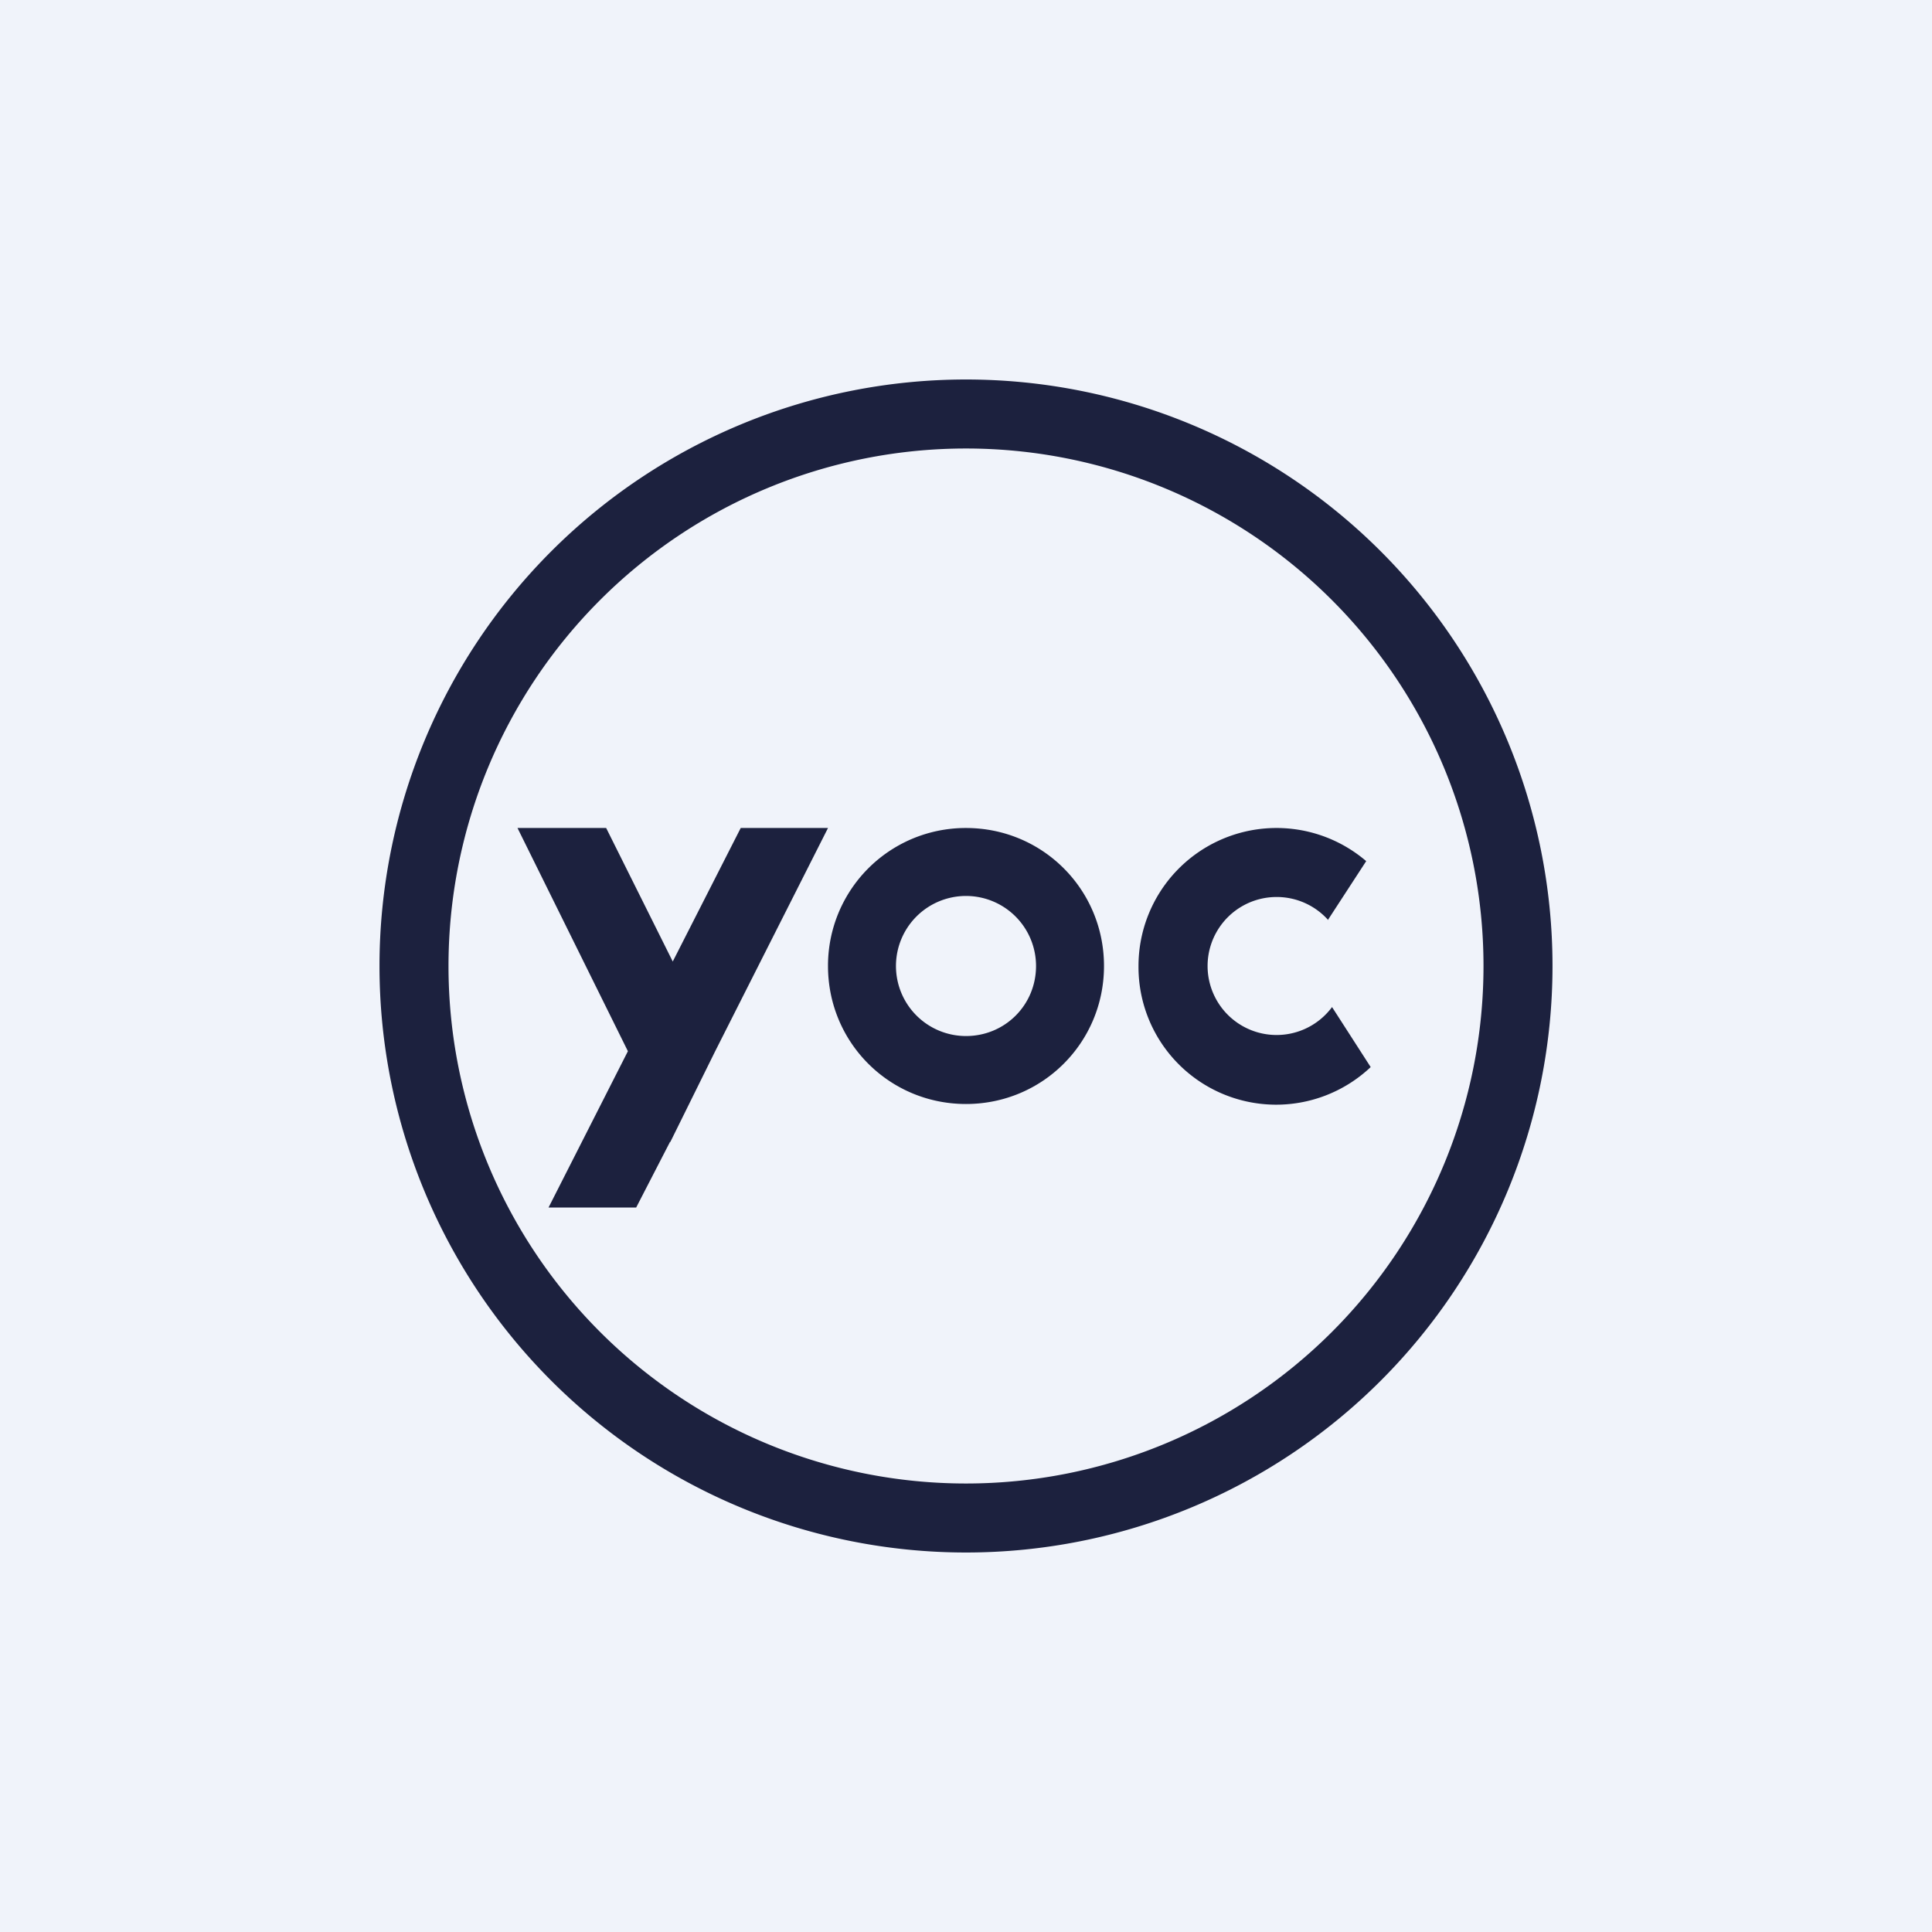
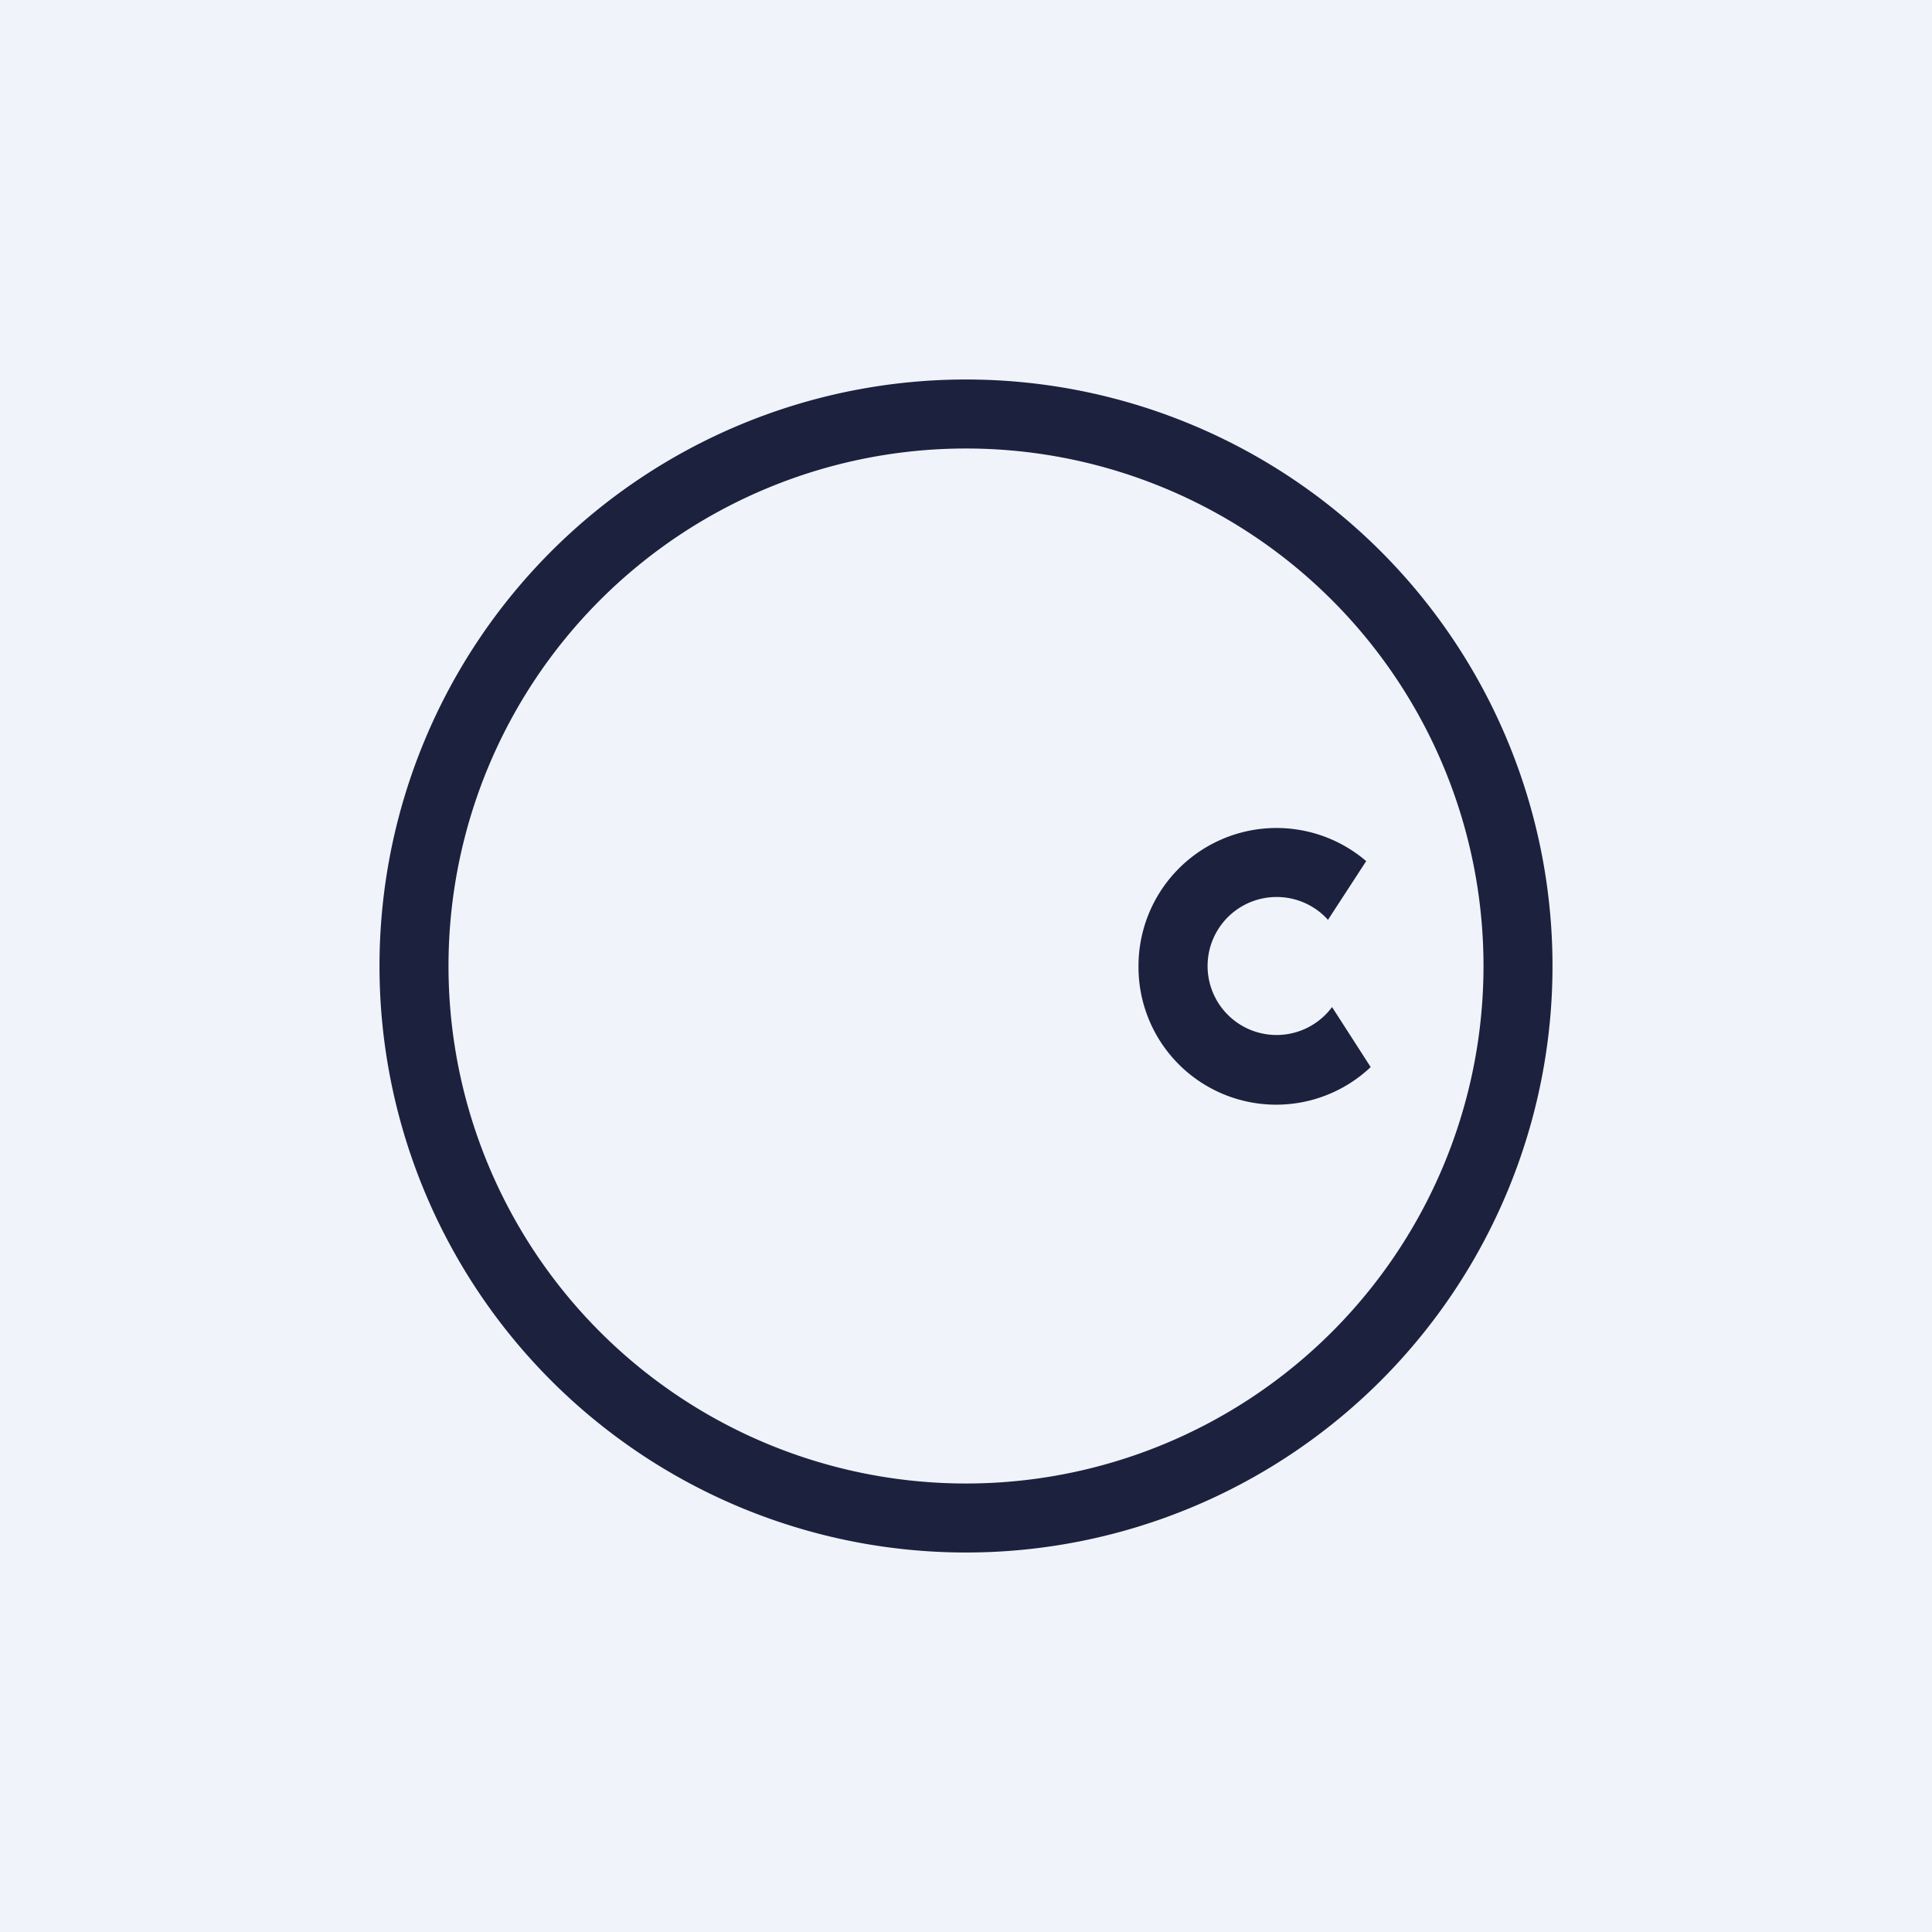
<svg xmlns="http://www.w3.org/2000/svg" width="56" height="56" viewBox="0 0 56 56">
  <path fill="#F0F3FA" d="M0 0h56v56H0z" />
  <path fill-rule="evenodd" d="M45 28a17 17 0 1 0-34 0 17 17 0 0 0 34 0Zm-2 0a15 15 0 1 0-30 0 15 15 0 0 0 30 0Z" fill="#1C213E" />
-   <path d="m19.43 33.1 1.3-2.63L24 24h-2.53l-1.97 3.87L17.57 24H15l3.2 6.47L15.9 35h2.54l.98-1.9Z" fill="#1C213E" />
-   <path fill-rule="evenodd" d="M32 28c0-2.22-1.78-4-4-4a3.99 3.99 0 0 0-4 4c0 2.22 1.78 4 4 4 2.22 0 4-1.78 4-4Zm-1.97 0A2.03 2.03 0 1 0 28 30.03c1.13 0 2.03-.9 2.03-2.03Z" fill="#1C213E" />
  <path d="m39.6 24.96-1.1 1.69v.02A2 2 0 0 0 37 26a2 2 0 1 0 1.61 3.19l1.12 1.74A3.99 3.99 0 0 1 33 28a4 4 0 0 1 6.6-3.04Z" fill="#1C213E" />
</svg>